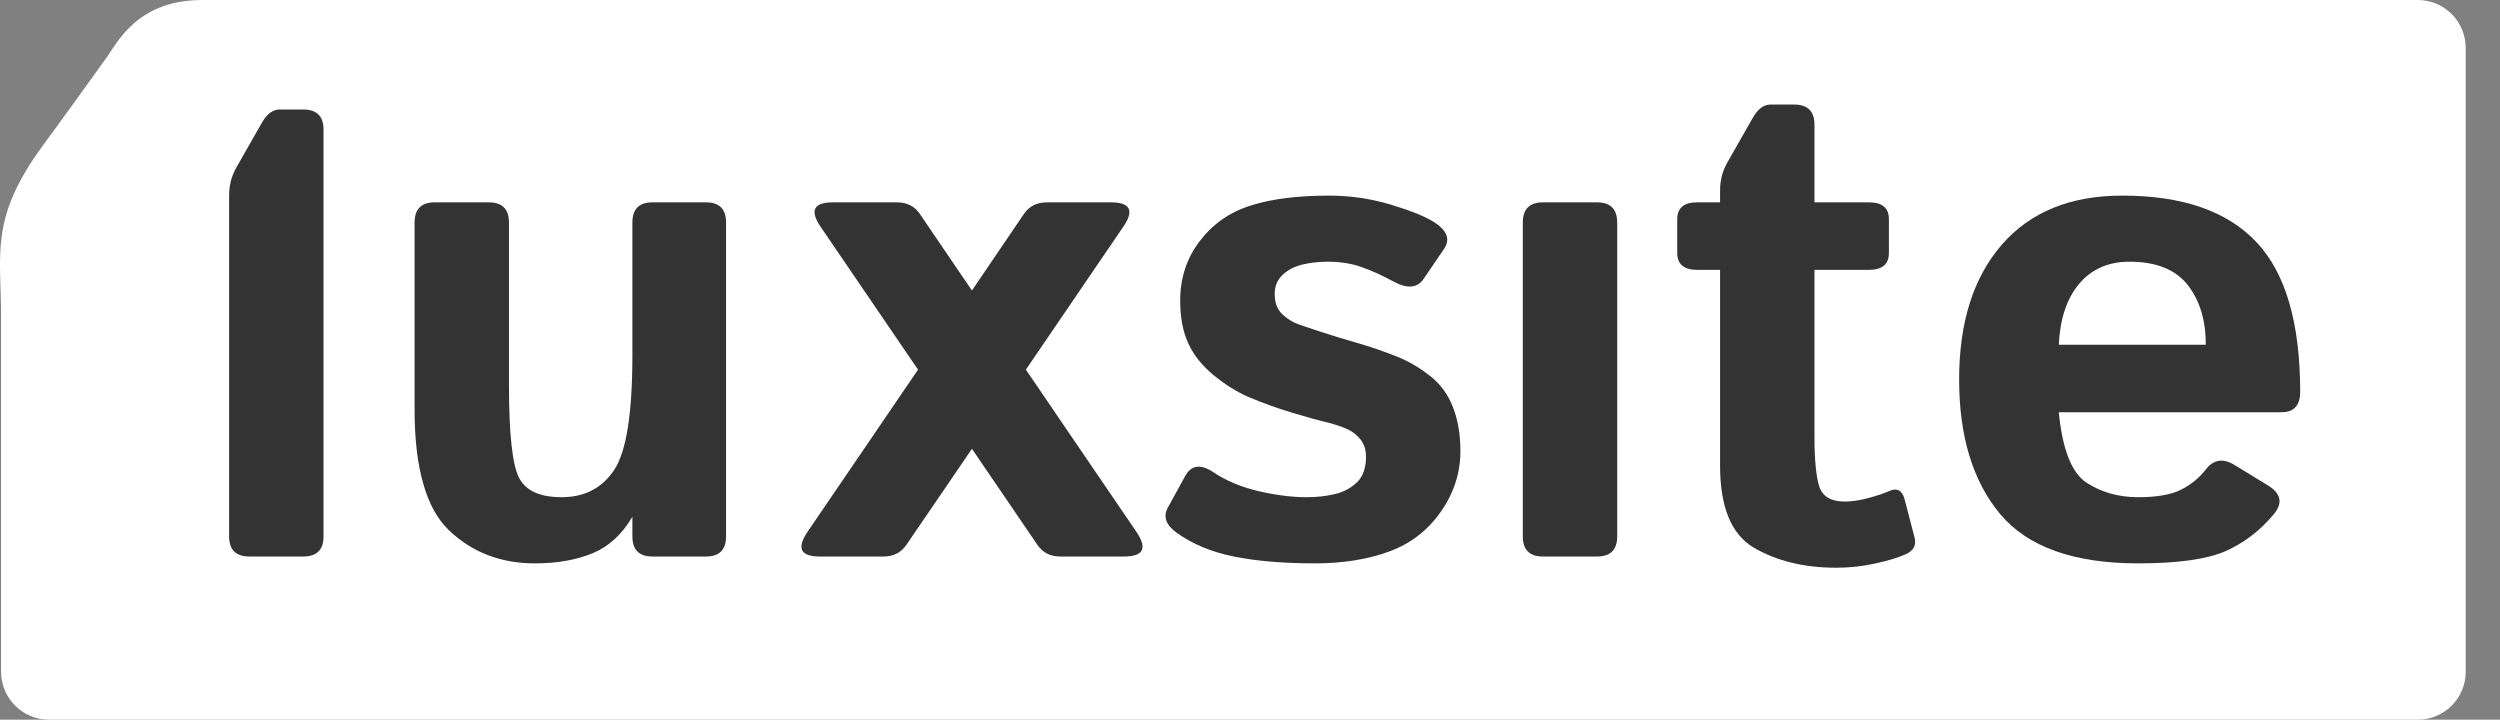
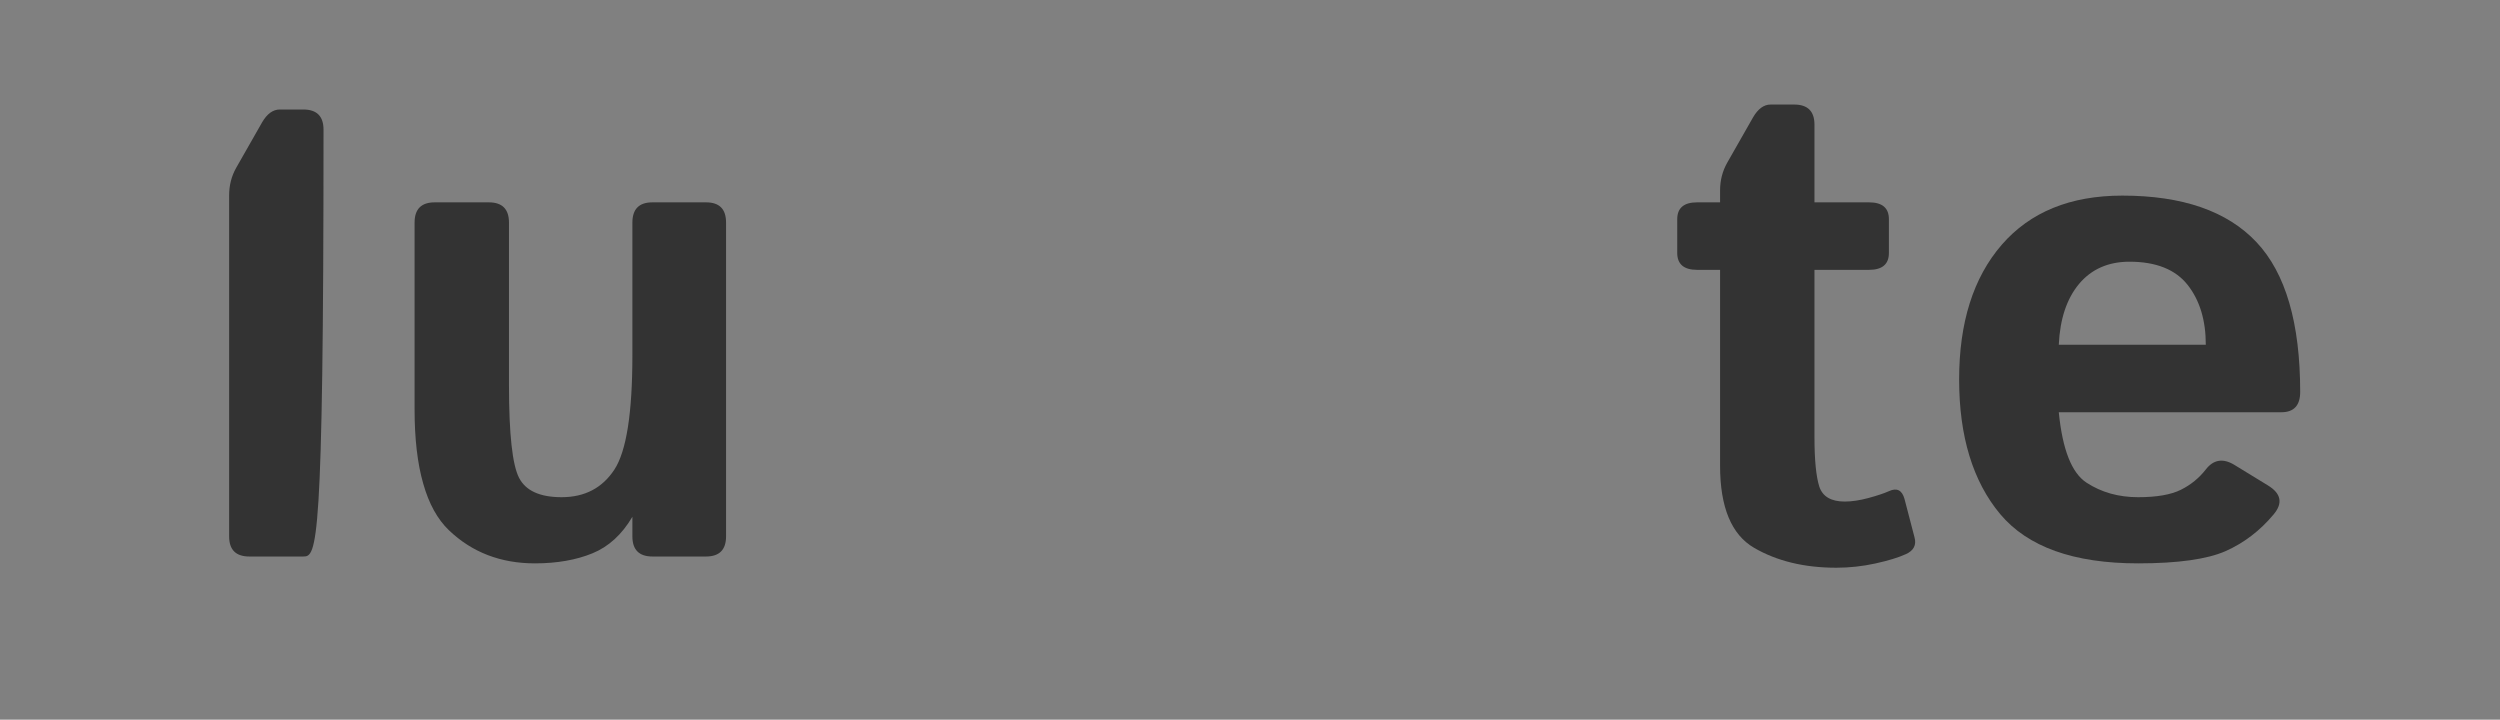
<svg xmlns="http://www.w3.org/2000/svg" width="66" height="19" viewBox="0 0 66 19" fill="none">
  <rect x="0" y="0" width="66" height="19" fill="#808080" stroke="none" />
-   <path d="M65.095 1.268V17.732C65.095 18.433 64.528 19 63.831 19H1.296C0.595 19 0.028 18.433 0.028 17.732C0.028 17.732 0.028 9.743 0.028 8.36C0.028 6.687 -0.274 5.772 1.106 3.878C2.037 2.598 1.969 2.7 2.813 1.52C3.118 1.096 3.638 0 5.345 0C16.838 0 63.831 0 63.831 0C64.528 0 65.095 0.567 65.095 1.268Z" fill="white" />
  <path d="M59.57 6.392C60.342 7.211 60.725 8.531 60.725 10.347C60.725 10.702 60.56 10.883 60.23 10.883H54.352C54.449 11.867 54.692 12.487 55.085 12.743C55.477 12.998 55.929 13.126 56.446 13.126C56.938 13.126 57.315 13.06 57.577 12.929C57.838 12.799 58.056 12.621 58.233 12.394C58.436 12.132 58.685 12.092 58.981 12.269L59.872 12.814C60.224 13.029 60.273 13.284 60.024 13.58C59.663 14.013 59.236 14.337 58.75 14.552C58.264 14.764 57.495 14.873 56.446 14.873C54.742 14.873 53.53 14.437 52.804 13.571C52.082 12.705 51.721 11.518 51.721 10.017C51.721 8.516 52.094 7.332 52.845 6.463C53.596 5.597 54.658 5.164 56.028 5.164C57.617 5.164 58.797 5.572 59.57 6.392ZM54.352 9.101H58.233C58.233 8.457 58.075 7.93 57.754 7.522C57.433 7.114 56.919 6.909 56.218 6.909C55.661 6.909 55.215 7.105 54.888 7.494C54.561 7.887 54.384 8.419 54.352 9.101Z" fill="#333333" />
  <path d="M50.543 14.185C50.599 14.387 50.522 14.537 50.313 14.63C50.117 14.72 49.849 14.801 49.509 14.876C49.167 14.951 48.824 14.988 48.478 14.988C47.631 14.988 46.908 14.811 46.307 14.462C45.709 14.113 45.41 13.39 45.41 12.297V7.124H44.803C44.454 7.124 44.279 6.974 44.279 6.678V5.787C44.279 5.491 44.454 5.342 44.803 5.342H45.41V5.03C45.41 4.763 45.472 4.52 45.597 4.298L46.282 3.096C46.413 2.872 46.566 2.76 46.743 2.76H47.366C47.724 2.76 47.902 2.937 47.902 3.292V5.342H49.344C49.693 5.342 49.867 5.491 49.867 5.787V6.678C49.867 6.974 49.693 7.124 49.344 7.124H47.902V11.54C47.902 12.148 47.946 12.581 48.029 12.845C48.117 13.11 48.341 13.241 48.702 13.241C48.886 13.241 49.095 13.21 49.325 13.148C49.556 13.085 49.736 13.026 49.867 12.967C50.076 12.87 50.213 12.939 50.278 13.169L50.543 14.185Z" fill="#333333" />
-   <path d="M42.694 5.878V14.16C42.694 14.515 42.516 14.692 42.161 14.692H40.735C40.38 14.692 40.202 14.515 40.202 14.16V5.878C40.202 5.519 40.38 5.342 40.735 5.342H42.161C42.516 5.342 42.694 5.519 42.694 5.878Z" fill="#333333" />
-   <path d="M38.358 10.749C38.489 11.085 38.555 11.472 38.555 11.905C38.555 12.481 38.383 13.017 38.038 13.509C37.695 14.001 37.24 14.353 36.676 14.559C36.113 14.767 35.459 14.873 34.711 14.873C33.873 14.873 33.16 14.811 32.574 14.692C31.986 14.574 31.484 14.365 31.07 14.069C30.78 13.861 30.7 13.64 30.83 13.403L31.285 12.574C31.444 12.278 31.693 12.241 32.032 12.465C32.368 12.693 32.767 12.858 33.228 12.967C33.689 13.073 34.106 13.126 34.487 13.126C34.754 13.126 35.004 13.101 35.234 13.045C35.468 12.992 35.661 12.889 35.823 12.733C35.982 12.581 36.063 12.353 36.063 12.057C36.063 11.88 36.016 11.73 35.92 11.606C35.826 11.484 35.705 11.388 35.555 11.322C35.409 11.26 35.25 11.207 35.085 11.163C34.864 11.114 34.549 11.026 34.135 10.902C33.724 10.78 33.328 10.637 32.948 10.475C32.633 10.335 32.325 10.142 32.026 9.893C31.727 9.643 31.506 9.366 31.369 9.061C31.229 8.756 31.157 8.379 31.157 7.933C31.157 7.335 31.331 6.809 31.68 6.357C32.026 5.906 32.474 5.594 33.029 5.423C33.58 5.248 34.269 5.164 35.094 5.164C35.651 5.164 36.193 5.245 36.723 5.404C37.249 5.563 37.626 5.716 37.85 5.859C38.208 6.083 38.296 6.326 38.118 6.578L37.576 7.373C37.411 7.609 37.143 7.628 36.776 7.426C36.496 7.273 36.221 7.148 35.95 7.052C35.683 6.955 35.38 6.909 35.047 6.909C34.823 6.909 34.605 6.934 34.4 6.98C34.191 7.027 34.013 7.117 33.87 7.248C33.724 7.379 33.652 7.55 33.652 7.765C33.652 7.989 33.718 8.167 33.852 8.295C33.986 8.422 34.138 8.516 34.316 8.575C34.49 8.634 34.658 8.69 34.817 8.743C35.15 8.852 35.484 8.955 35.823 9.052C36.163 9.148 36.505 9.266 36.854 9.404C37.159 9.522 37.452 9.69 37.736 9.911C38.022 10.129 38.228 10.41 38.358 10.749Z" fill="#333333" />
-   <path d="M30.001 14.041C30.297 14.477 30.188 14.692 29.671 14.692H27.989C27.727 14.692 27.528 14.59 27.385 14.381L25.659 11.849L23.931 14.381C23.787 14.59 23.588 14.692 23.327 14.692H21.645C21.134 14.692 21.025 14.477 21.318 14.041L24.236 9.759L21.666 5.99C21.371 5.557 21.479 5.342 21.99 5.342H23.672C23.94 5.342 24.142 5.442 24.279 5.641L25.659 7.669L27.036 5.641C27.173 5.442 27.376 5.342 27.643 5.342H29.325C29.842 5.342 29.951 5.557 29.652 5.99L27.083 9.759L30.001 14.041Z" fill="#333333" />
  <path d="M19.168 5.878V14.16C19.168 14.515 18.991 14.692 18.636 14.692H17.228C16.872 14.692 16.695 14.515 16.695 14.16V13.643C16.418 14.113 16.066 14.434 15.639 14.608C15.212 14.783 14.704 14.873 14.122 14.873C13.216 14.873 12.459 14.58 11.851 13.998C11.549 13.708 11.322 13.297 11.172 12.764C11.02 12.235 10.945 11.581 10.945 10.811V5.878C10.945 5.519 11.122 5.342 11.478 5.342H12.904C13.259 5.342 13.437 5.519 13.437 5.878V10.17C13.437 11.462 13.527 12.278 13.705 12.618C13.882 12.957 14.256 13.126 14.826 13.126C15.437 13.126 15.9 12.883 16.218 12.4C16.536 11.917 16.695 10.911 16.695 9.385V5.878C16.695 5.519 16.872 5.342 17.224 5.342H18.638C18.994 5.342 19.168 5.519 19.168 5.878Z" fill="#333333" />
-   <path d="M8.541 3.423V14.16C8.541 14.515 8.363 14.692 8.008 14.692H6.585C6.227 14.692 6.049 14.515 6.049 14.16V5.161C6.049 4.893 6.111 4.65 6.236 4.429L6.921 3.227C7.052 3.003 7.208 2.891 7.385 2.891H8.008C8.363 2.891 8.541 3.068 8.541 3.423Z" fill="#333333" />
+   <path d="M8.541 3.423C8.541 14.515 8.363 14.692 8.008 14.692H6.585C6.227 14.692 6.049 14.515 6.049 14.16V5.161C6.049 4.893 6.111 4.65 6.236 4.429L6.921 3.227C7.052 3.003 7.208 2.891 7.385 2.891H8.008C8.363 2.891 8.541 3.068 8.541 3.423Z" fill="#333333" />
</svg>